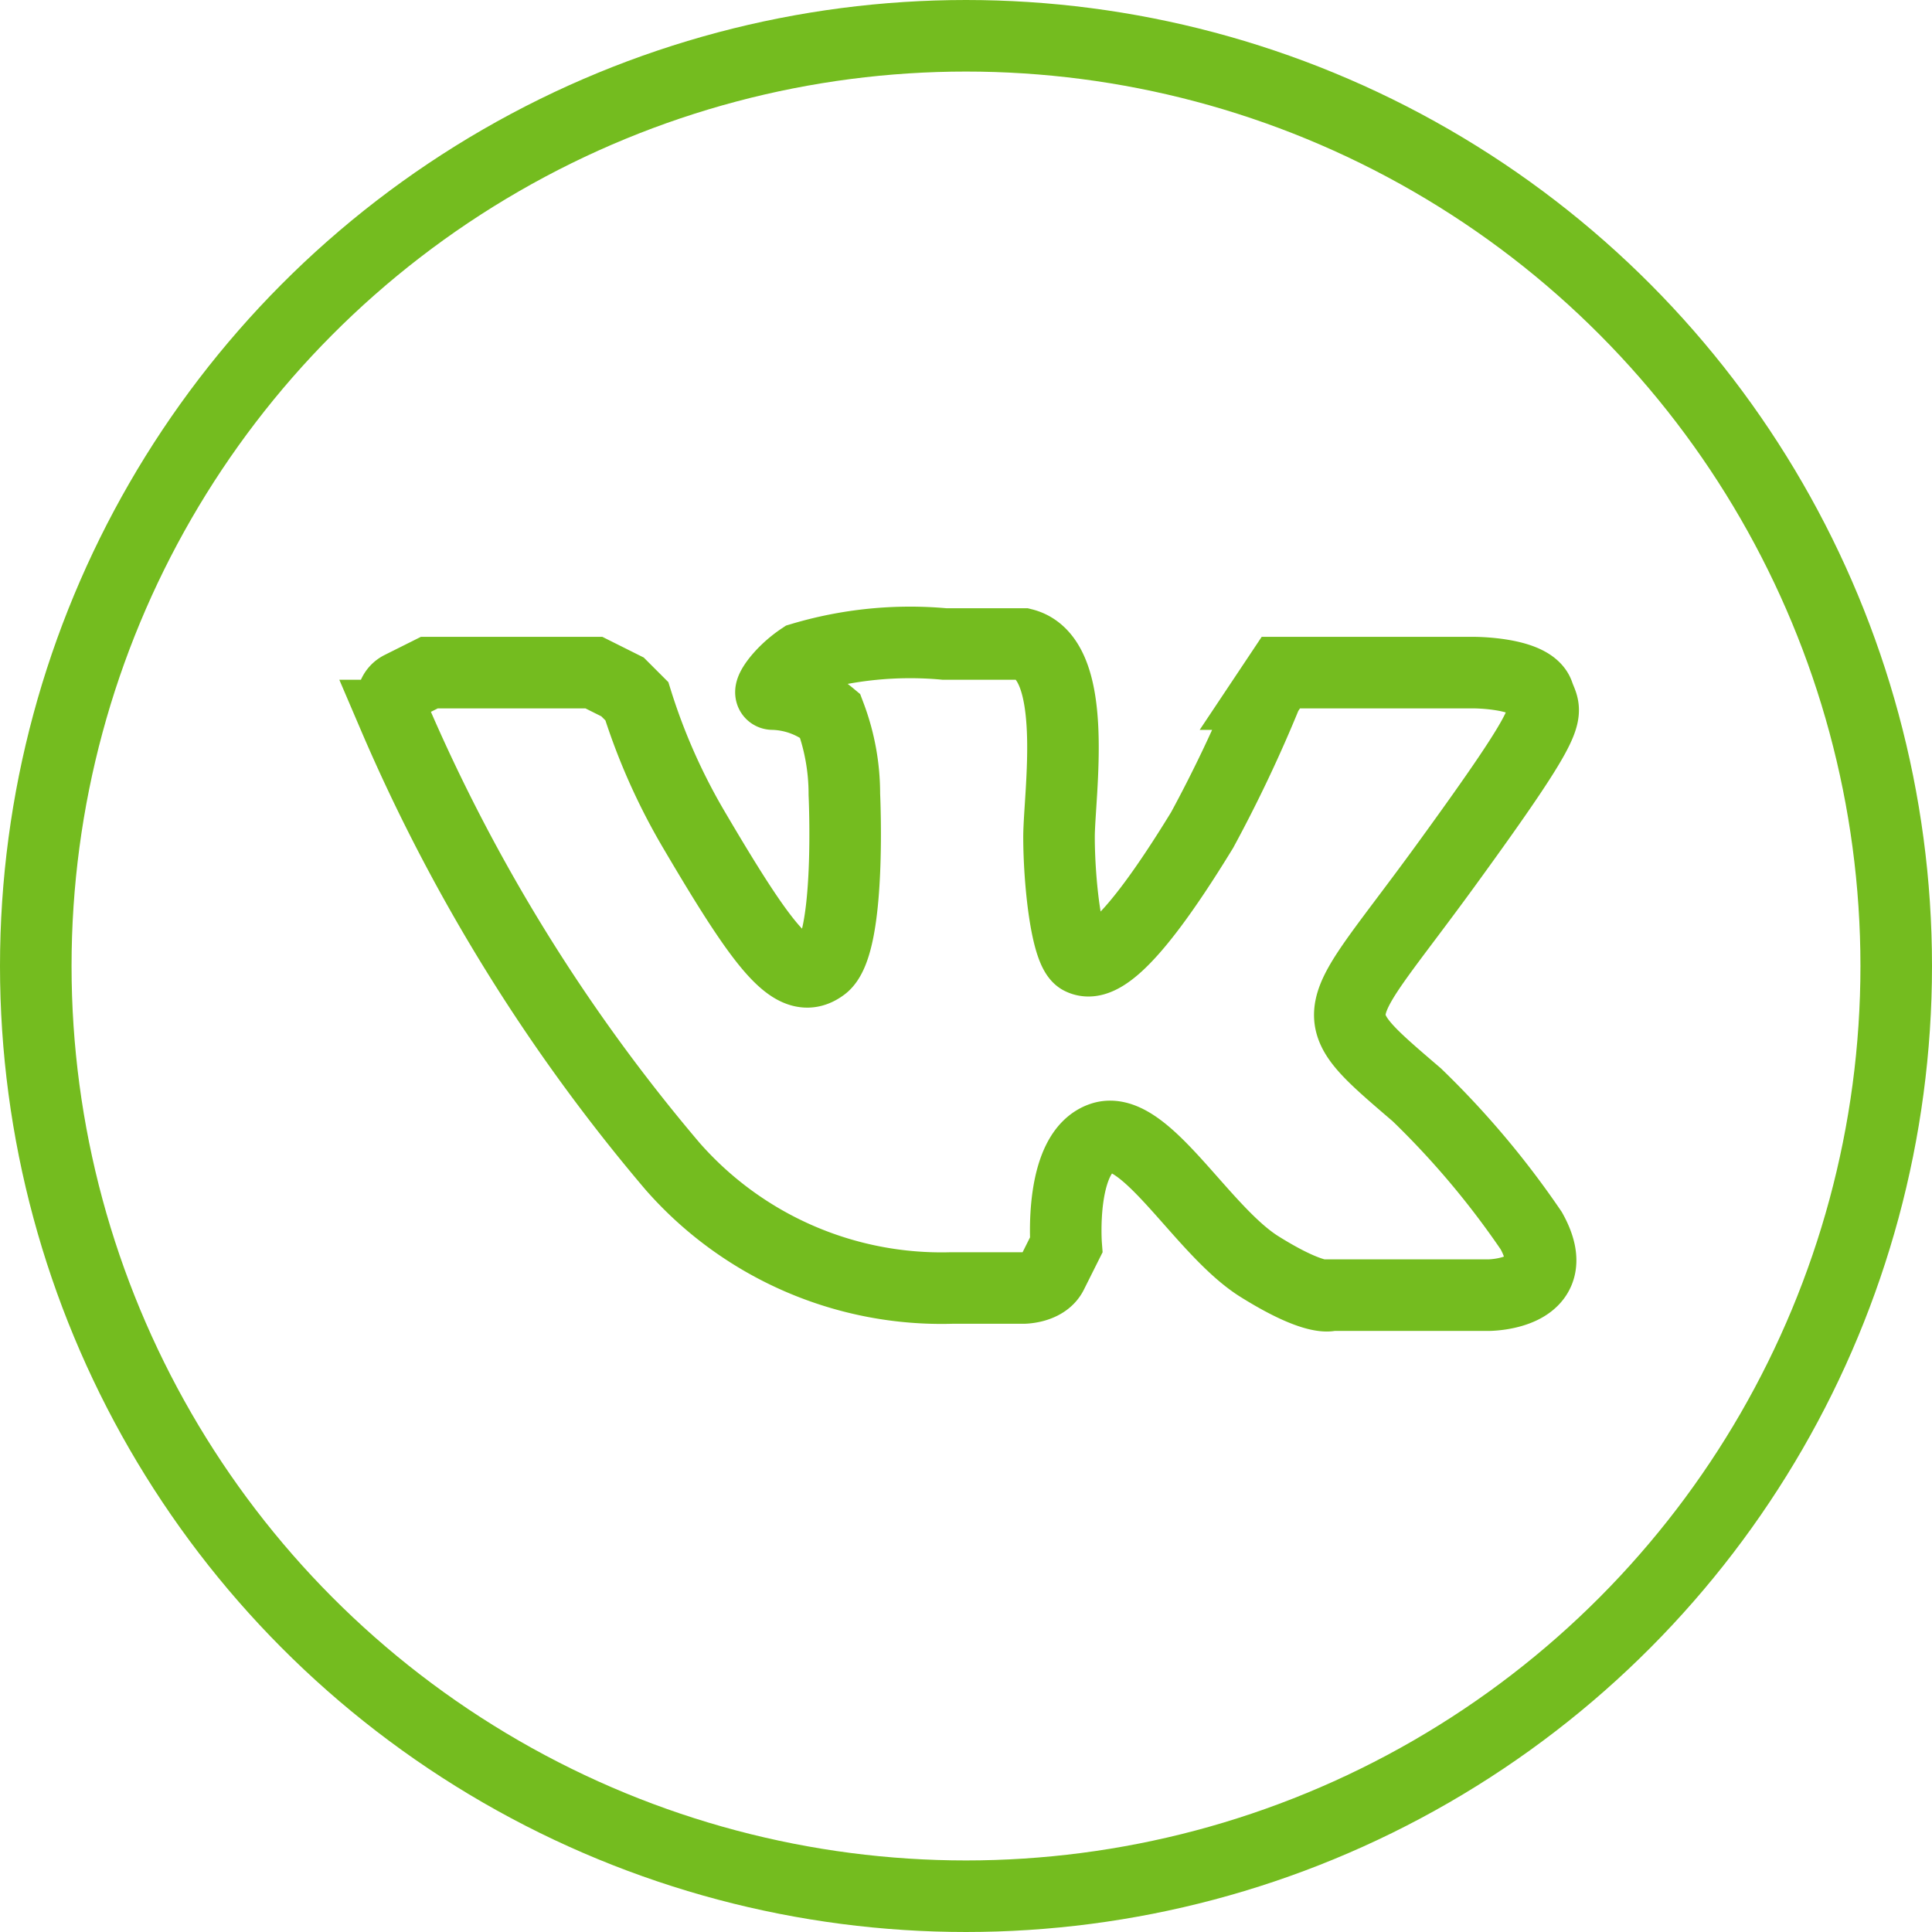
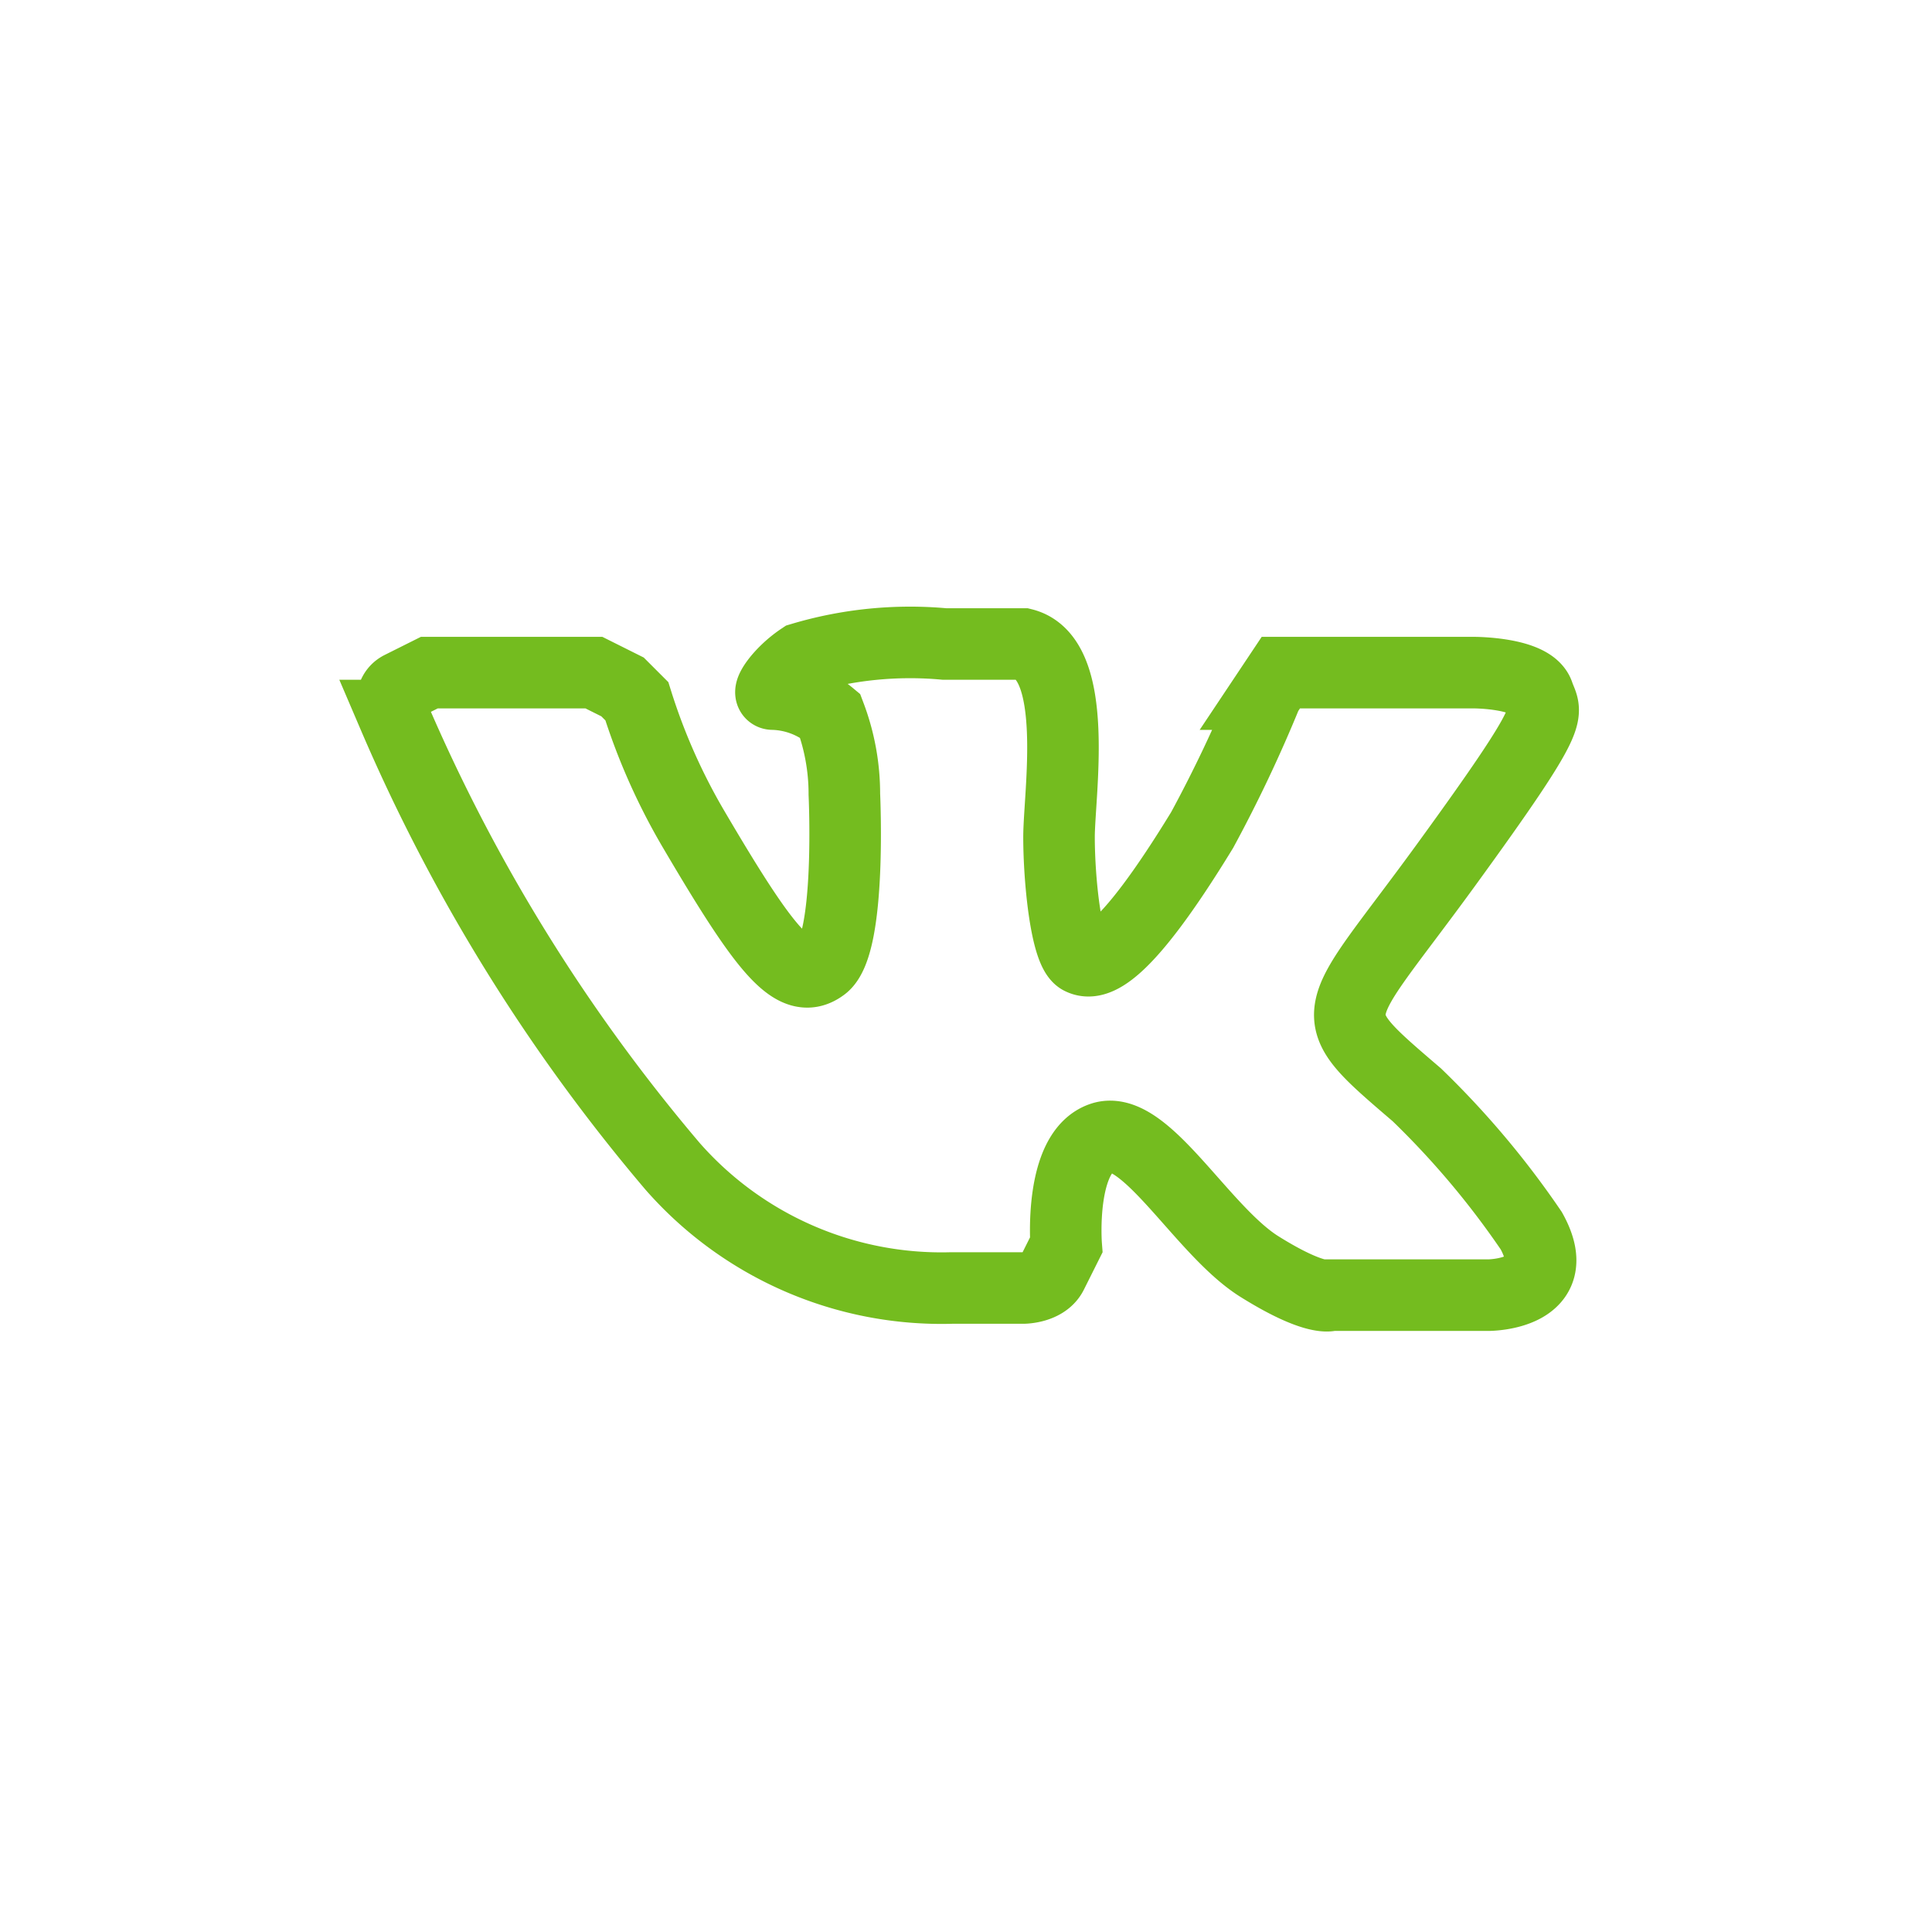
<svg xmlns="http://www.w3.org/2000/svg" viewBox="0 0 27 27">
  <defs>
    <style>.a{fill:none;stroke:#74bc1f;stroke-miterlimit:10;}</style>
  </defs>
  <title>vk2-ic</title>
-   <circle class="a" cx="13.5" cy="13.5" r="13" />
  <path class="a" d="M13.3,18h1s.3,0,.4-.2.2-.4.2-.4-.1-1.3.5-1.5,1.4,1.3,2.2,1.8,1,.4,1,.4h2.2s1.1,0,.6-.9a12.1,12.1,0,0,0-1.6-1.9c-1.4-1.2-1.2-1,.4-3.2s1.4-2.1,1.3-2.4-.9-.3-.9-.3H17.9l-.2.3a19.2,19.2,0,0,1-.9,1.9c-1.1,1.8-1.5,1.9-1.7,1.8s-.3-1.1-.3-1.7.3-2.5-.5-2.7H13.2a5.3,5.3,0,0,0-2,.2c-.3.2-.5.5-.4.5a1.3,1.3,0,0,1,.8.3,3.1,3.1,0,0,1,.2,1.1s.1,2.1-.3,2.4-.8-.2-1.8-1.9a8.6,8.6,0,0,1-.8-1.8l-.2-.2-.4-.2H6l-.4.2c-.2.1-.1.4-.1.4a24.8,24.8,0,0,0,3.9,6.3A5,5,0,0,0,13.3,18Z" />
</svg>